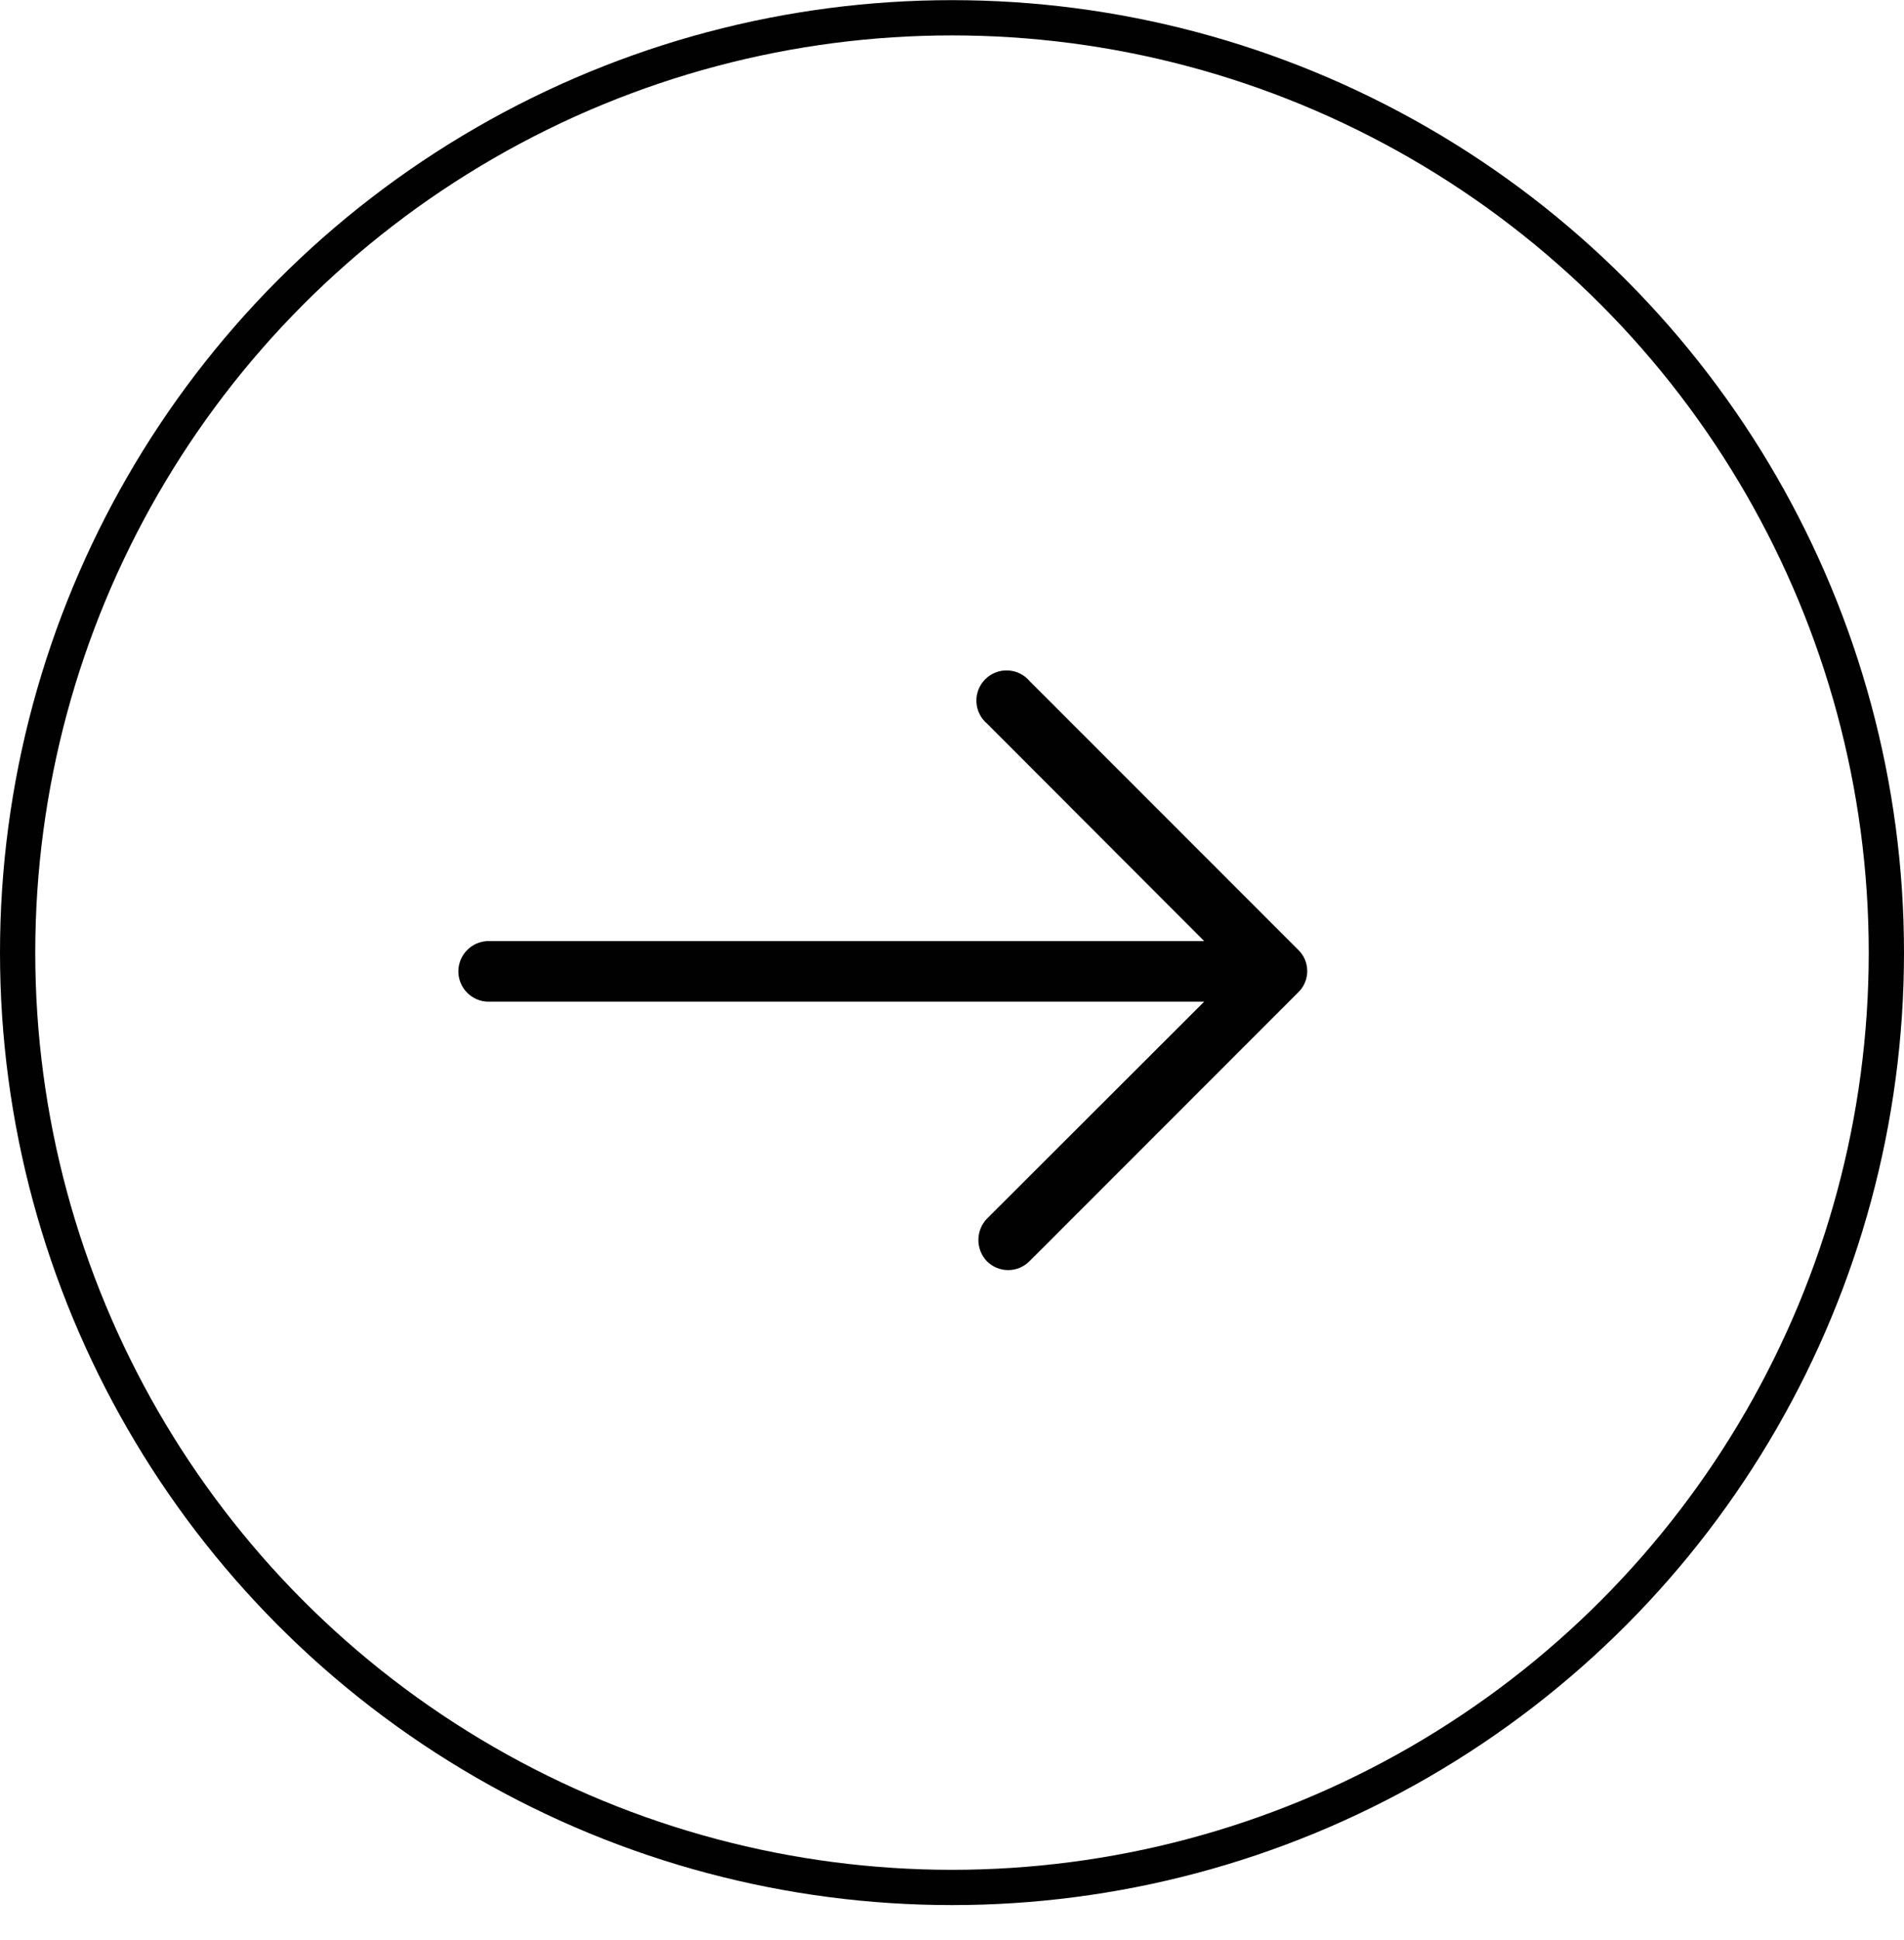
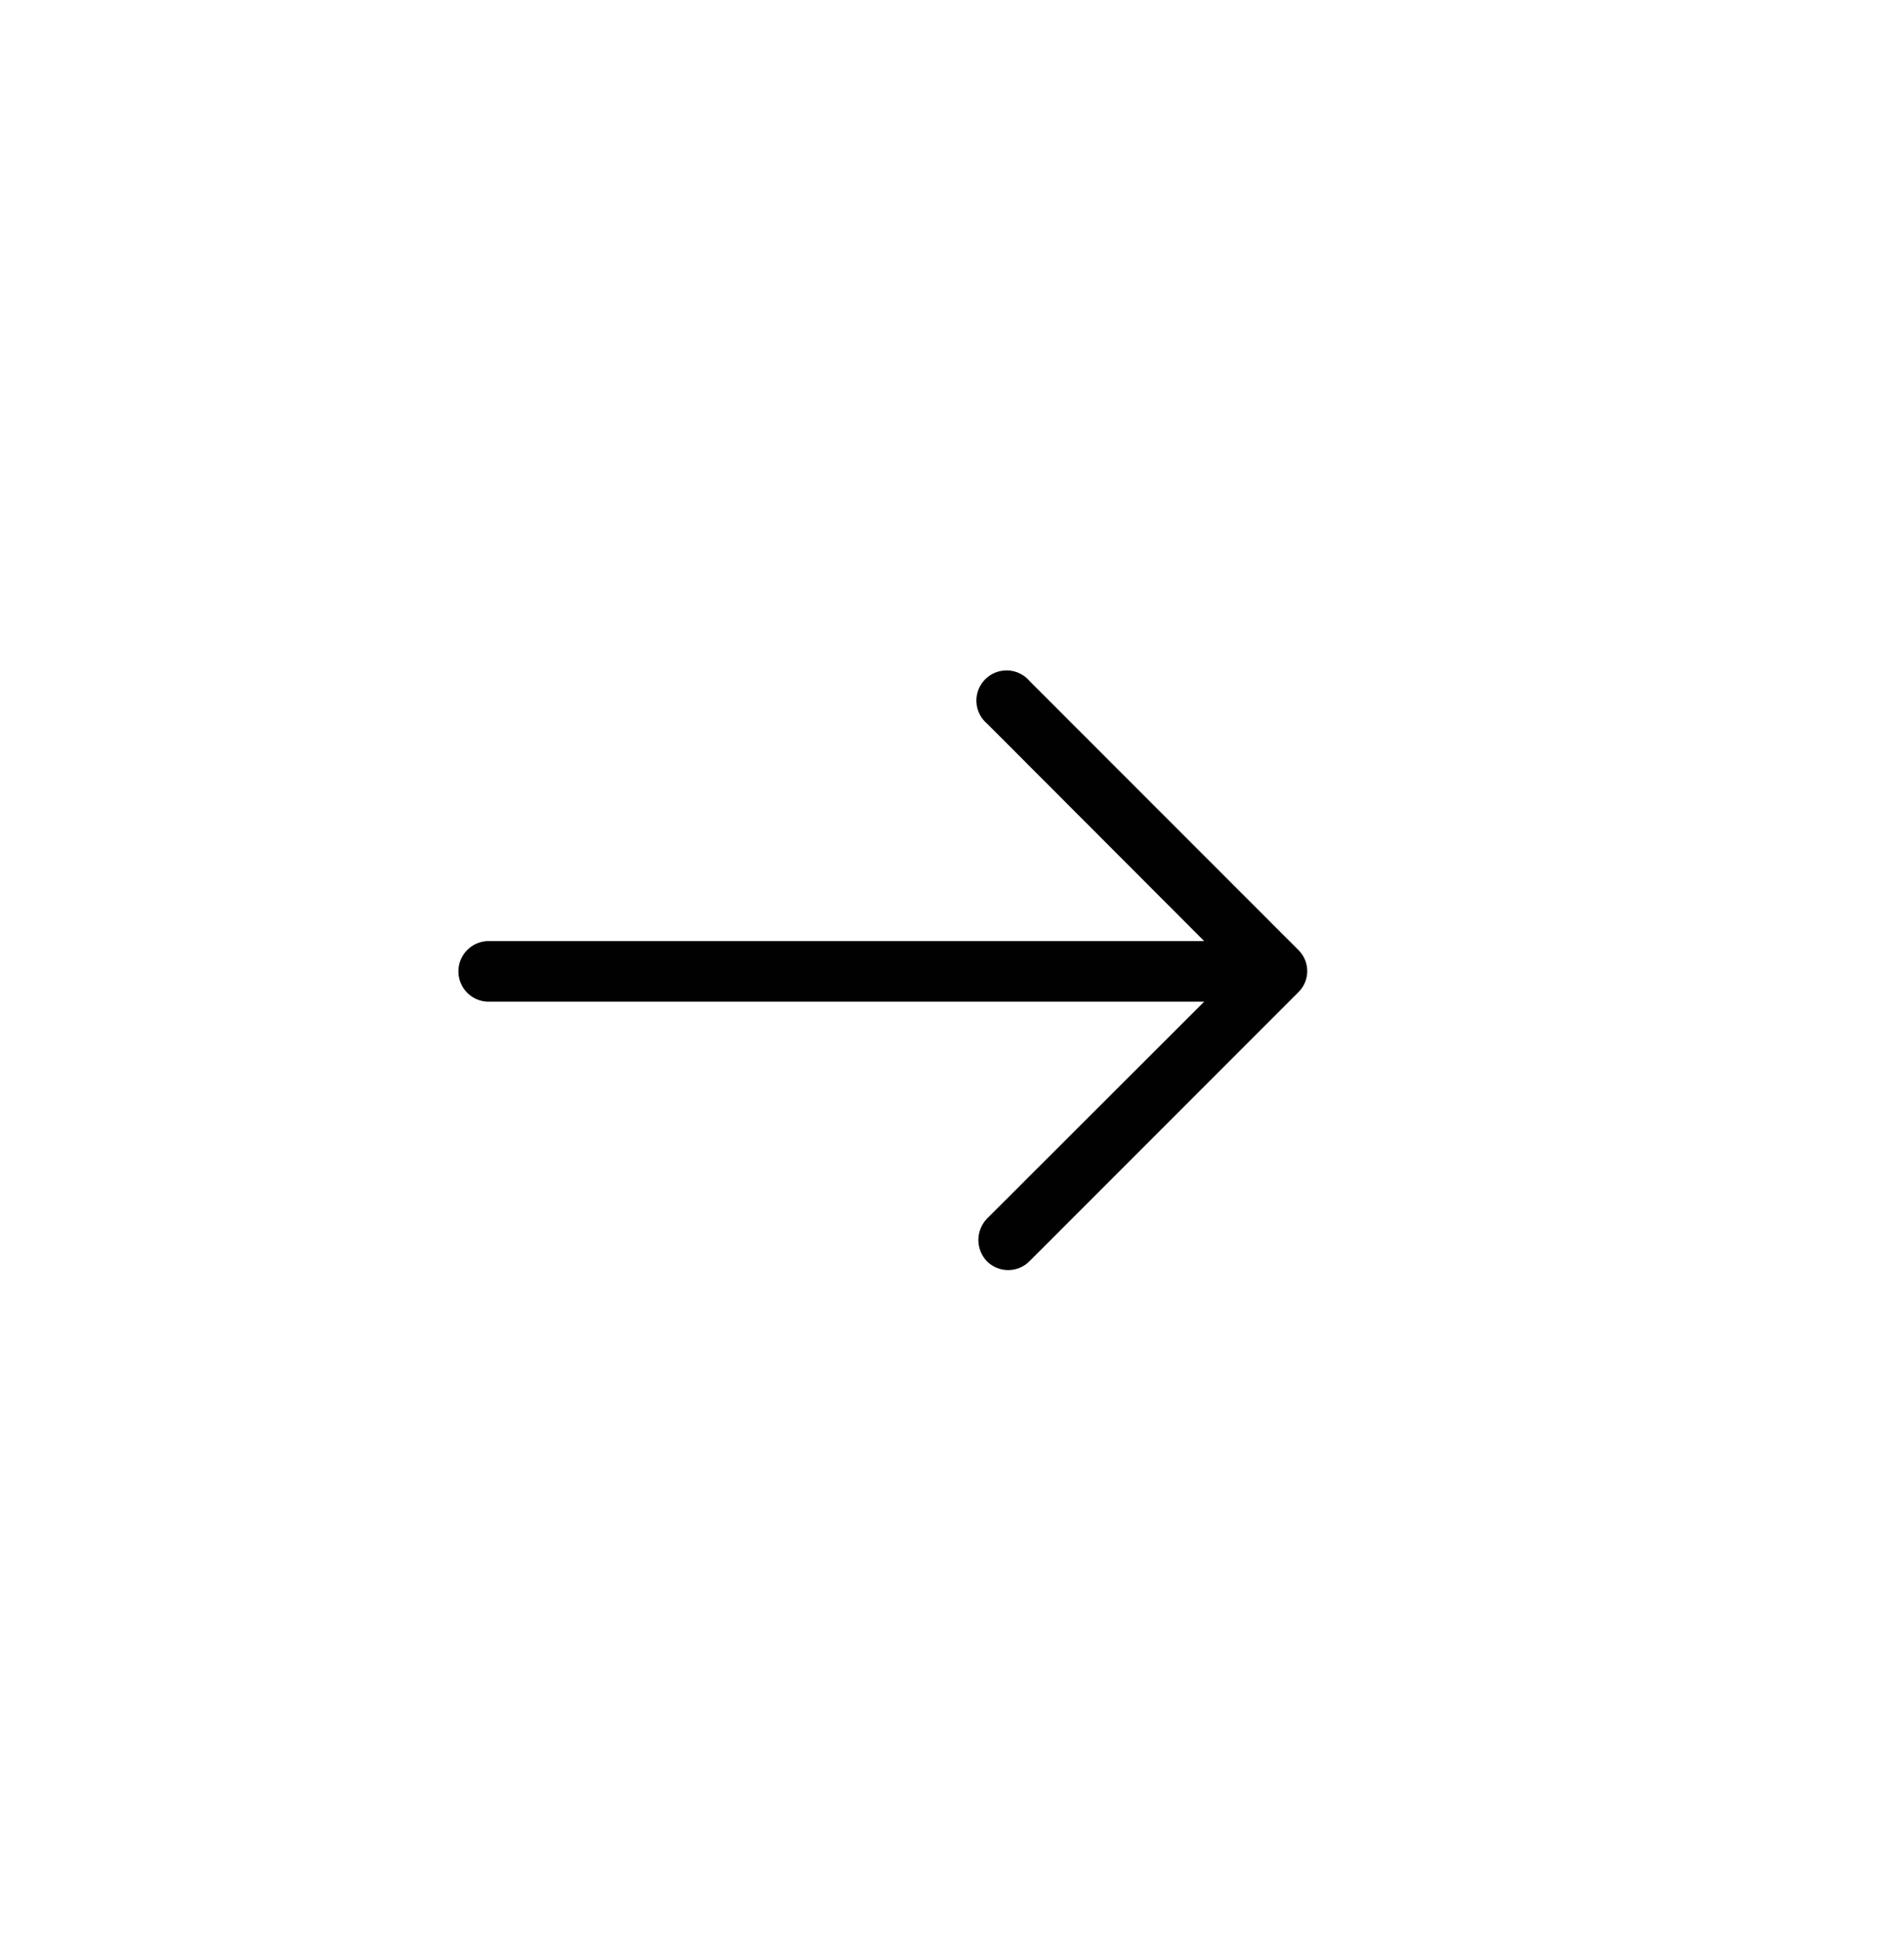
<svg xmlns="http://www.w3.org/2000/svg" width="54" height="55" viewBox="0 0 54 55" fill="none">
-   <circle cx="27" cy="27.004" r="26.5" stroke="#010101" />
  <path d="M29.206 19.312C29.052 19.127 28.827 19.016 28.587 19.005C28.346 18.994 28.112 19.085 27.942 19.255C27.772 19.425 27.681 19.659 27.692 19.899C27.703 20.139 27.815 20.364 28 20.518L34.153 26.678H13.813C13.518 26.694 13.251 26.861 13.108 27.12C12.964 27.379 12.964 27.693 13.108 27.952C13.251 28.211 13.518 28.378 13.813 28.394H34.153L27.99 34.547C27.835 34.71 27.748 34.926 27.748 35.151C27.748 35.375 27.835 35.591 27.99 35.754C28.15 35.914 28.367 36.004 28.593 36.004C28.819 36.004 29.036 35.914 29.196 35.754L36.819 28.131V28.131C36.983 27.973 37.075 27.755 37.075 27.528C37.075 27.3 36.983 27.083 36.819 26.925L29.206 19.312Z" fill="#010101" />
</svg>